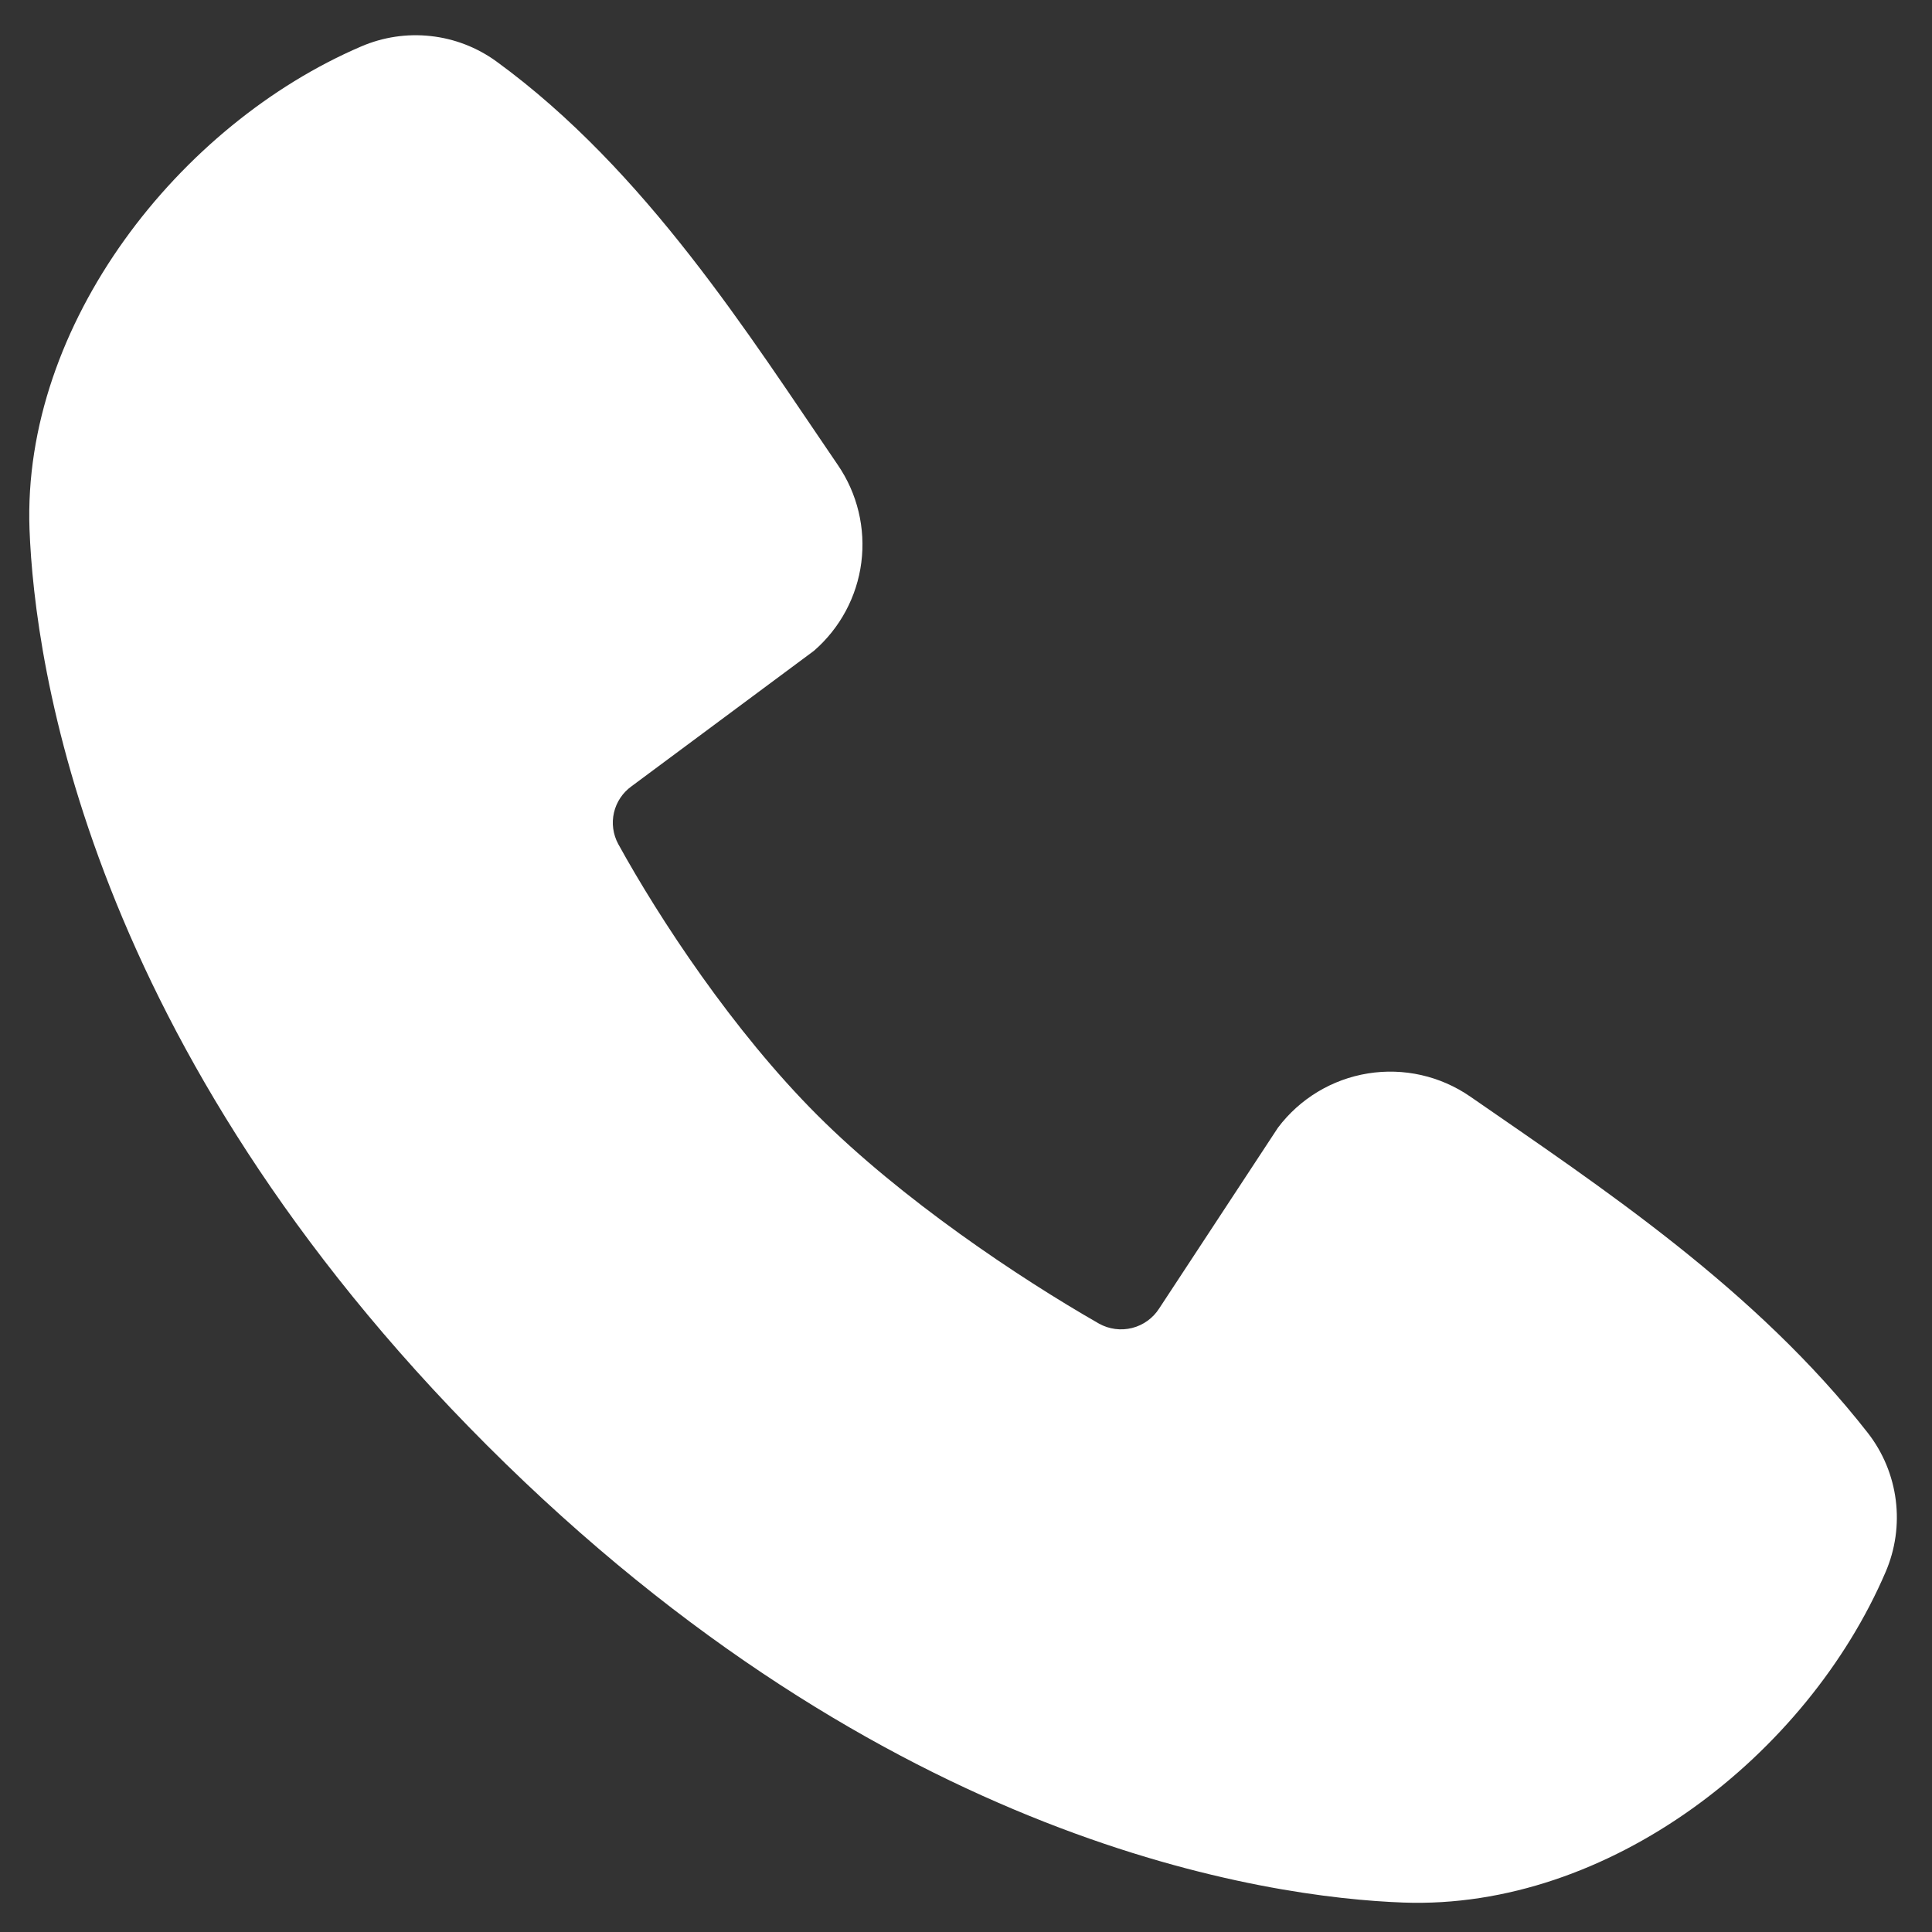
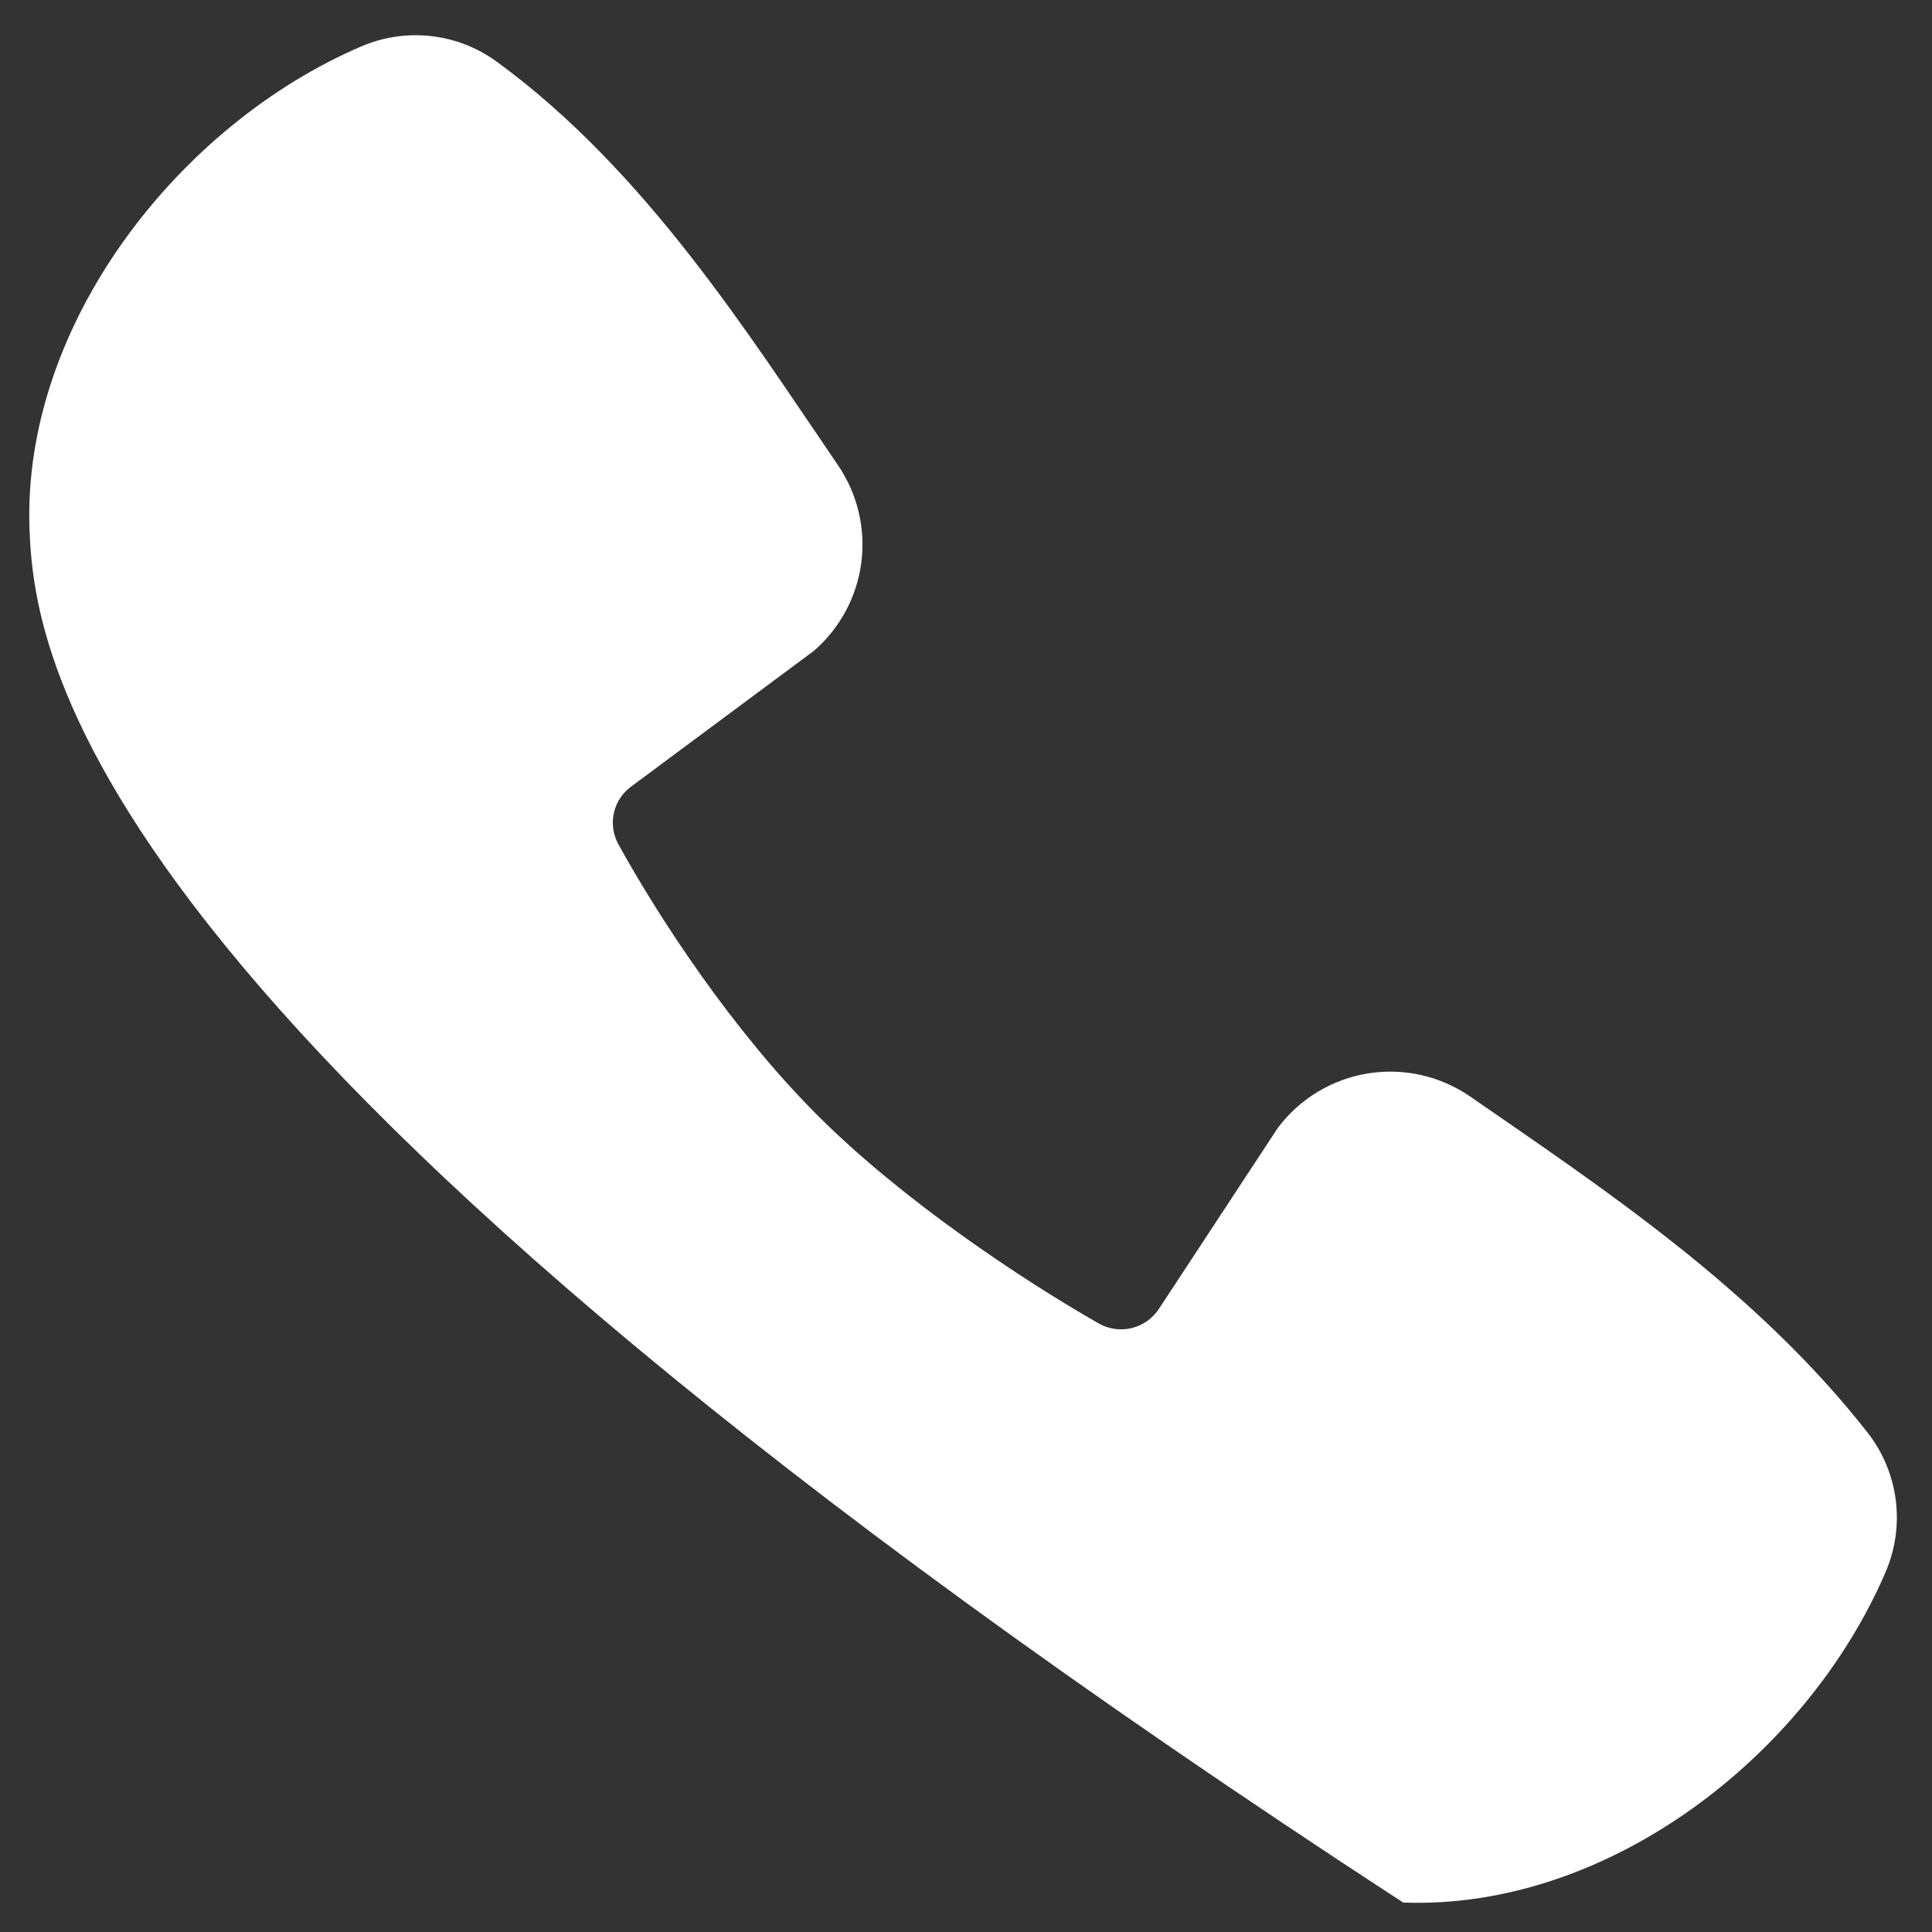
<svg xmlns="http://www.w3.org/2000/svg" width="33" height="33" viewBox="0 0 33 33" fill="none">
  <rect x="0" y="0" width="33" height="33" fill="#333333" stroke="none" />
-   <path fill-rule="evenodd" clip-rule="evenodd" d="M23.967 32.497C21.666 32.412 15.146 31.512 8.317 24.686C1.49 17.859 0.591 11.341 0.504 9.04C0.377 5.532 3.064 2.125 6.168 0.794C6.542 0.633 6.951 0.571 7.356 0.616C7.761 0.66 8.147 0.809 8.477 1.048C11.033 2.91 12.797 5.728 14.312 7.944C14.645 8.431 14.787 9.023 14.712 9.608C14.637 10.193 14.348 10.73 13.903 11.116L10.786 13.431C10.635 13.54 10.529 13.699 10.487 13.88C10.445 14.061 10.471 14.251 10.559 14.415C11.265 15.697 12.521 17.608 13.959 19.046C15.397 20.483 17.398 21.822 18.771 22.608C18.943 22.704 19.145 22.731 19.337 22.683C19.528 22.635 19.694 22.515 19.8 22.349L21.829 19.261C22.202 18.766 22.752 18.434 23.365 18.335C23.977 18.236 24.604 18.378 25.114 18.731C27.362 20.287 29.985 22.02 31.906 24.478C32.164 24.81 32.328 25.206 32.381 25.623C32.434 26.04 32.374 26.464 32.208 26.85C30.87 29.97 27.486 32.626 23.967 32.497Z" fill="white" />
+   <path fill-rule="evenodd" clip-rule="evenodd" d="M23.967 32.497C1.49 17.859 0.591 11.341 0.504 9.04C0.377 5.532 3.064 2.125 6.168 0.794C6.542 0.633 6.951 0.571 7.356 0.616C7.761 0.66 8.147 0.809 8.477 1.048C11.033 2.91 12.797 5.728 14.312 7.944C14.645 8.431 14.787 9.023 14.712 9.608C14.637 10.193 14.348 10.73 13.903 11.116L10.786 13.431C10.635 13.54 10.529 13.699 10.487 13.88C10.445 14.061 10.471 14.251 10.559 14.415C11.265 15.697 12.521 17.608 13.959 19.046C15.397 20.483 17.398 21.822 18.771 22.608C18.943 22.704 19.145 22.731 19.337 22.683C19.528 22.635 19.694 22.515 19.8 22.349L21.829 19.261C22.202 18.766 22.752 18.434 23.365 18.335C23.977 18.236 24.604 18.378 25.114 18.731C27.362 20.287 29.985 22.02 31.906 24.478C32.164 24.81 32.328 25.206 32.381 25.623C32.434 26.04 32.374 26.464 32.208 26.85C30.87 29.97 27.486 32.626 23.967 32.497Z" fill="white" />
</svg>